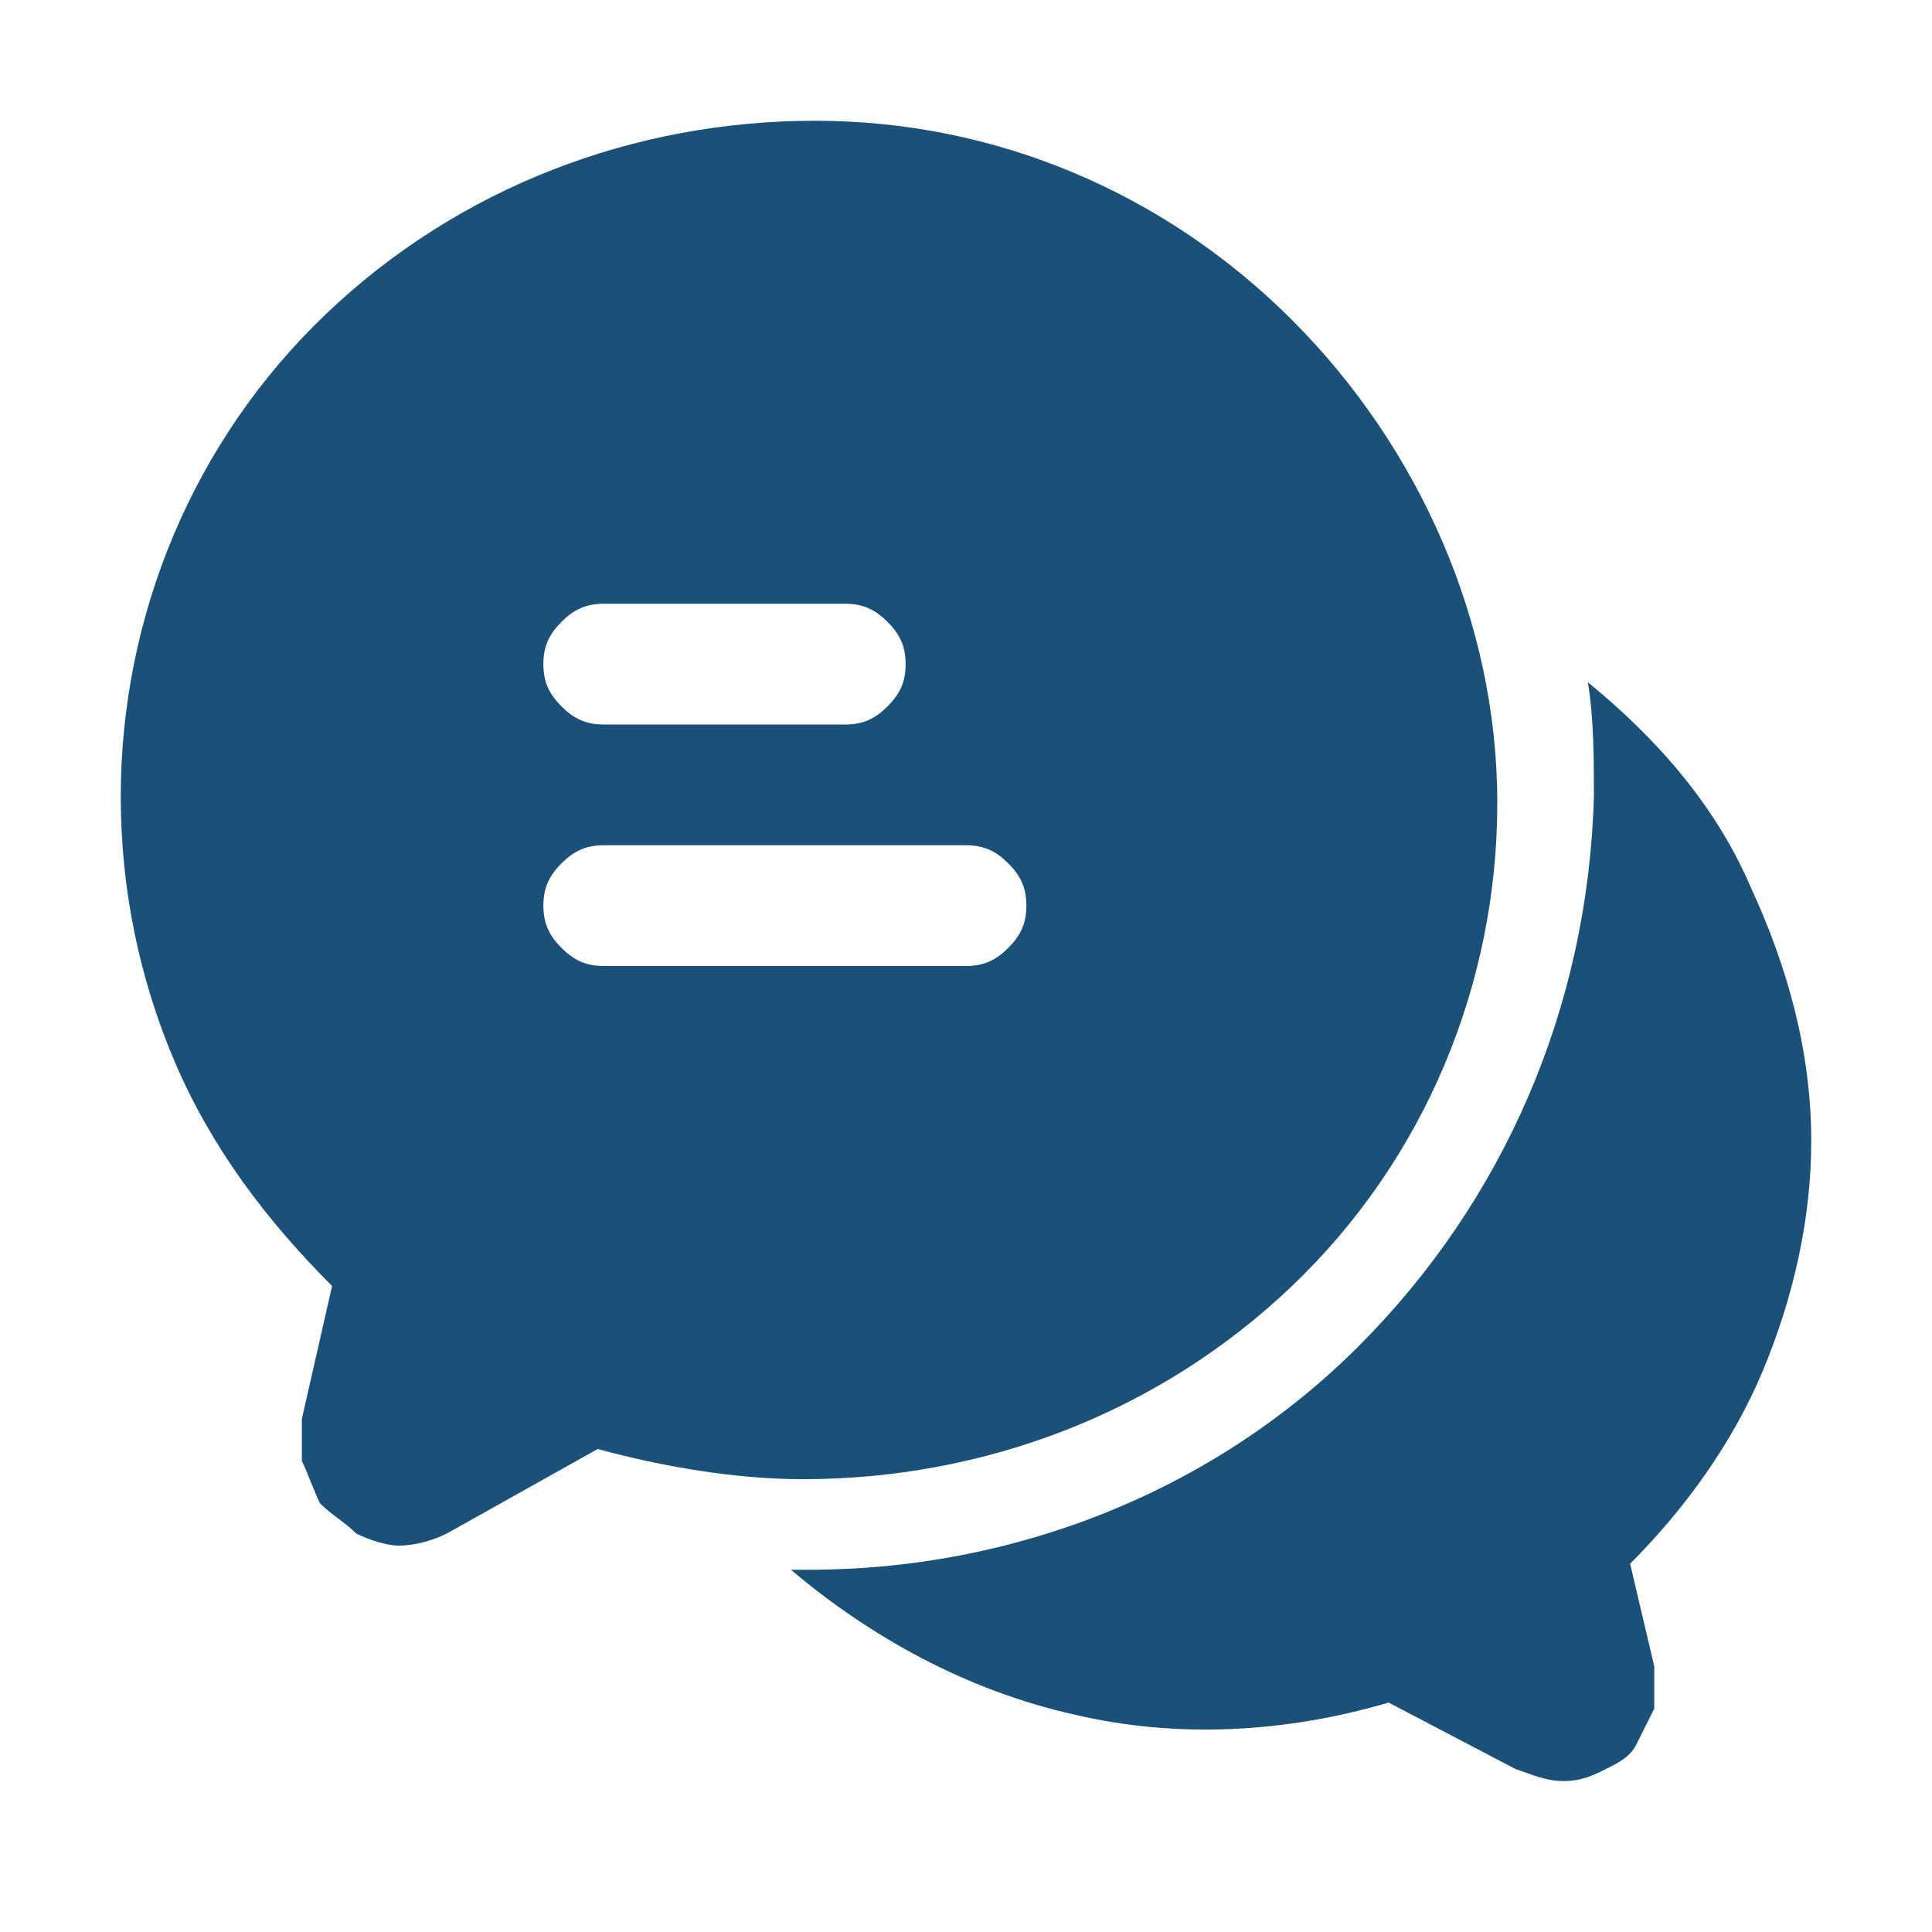
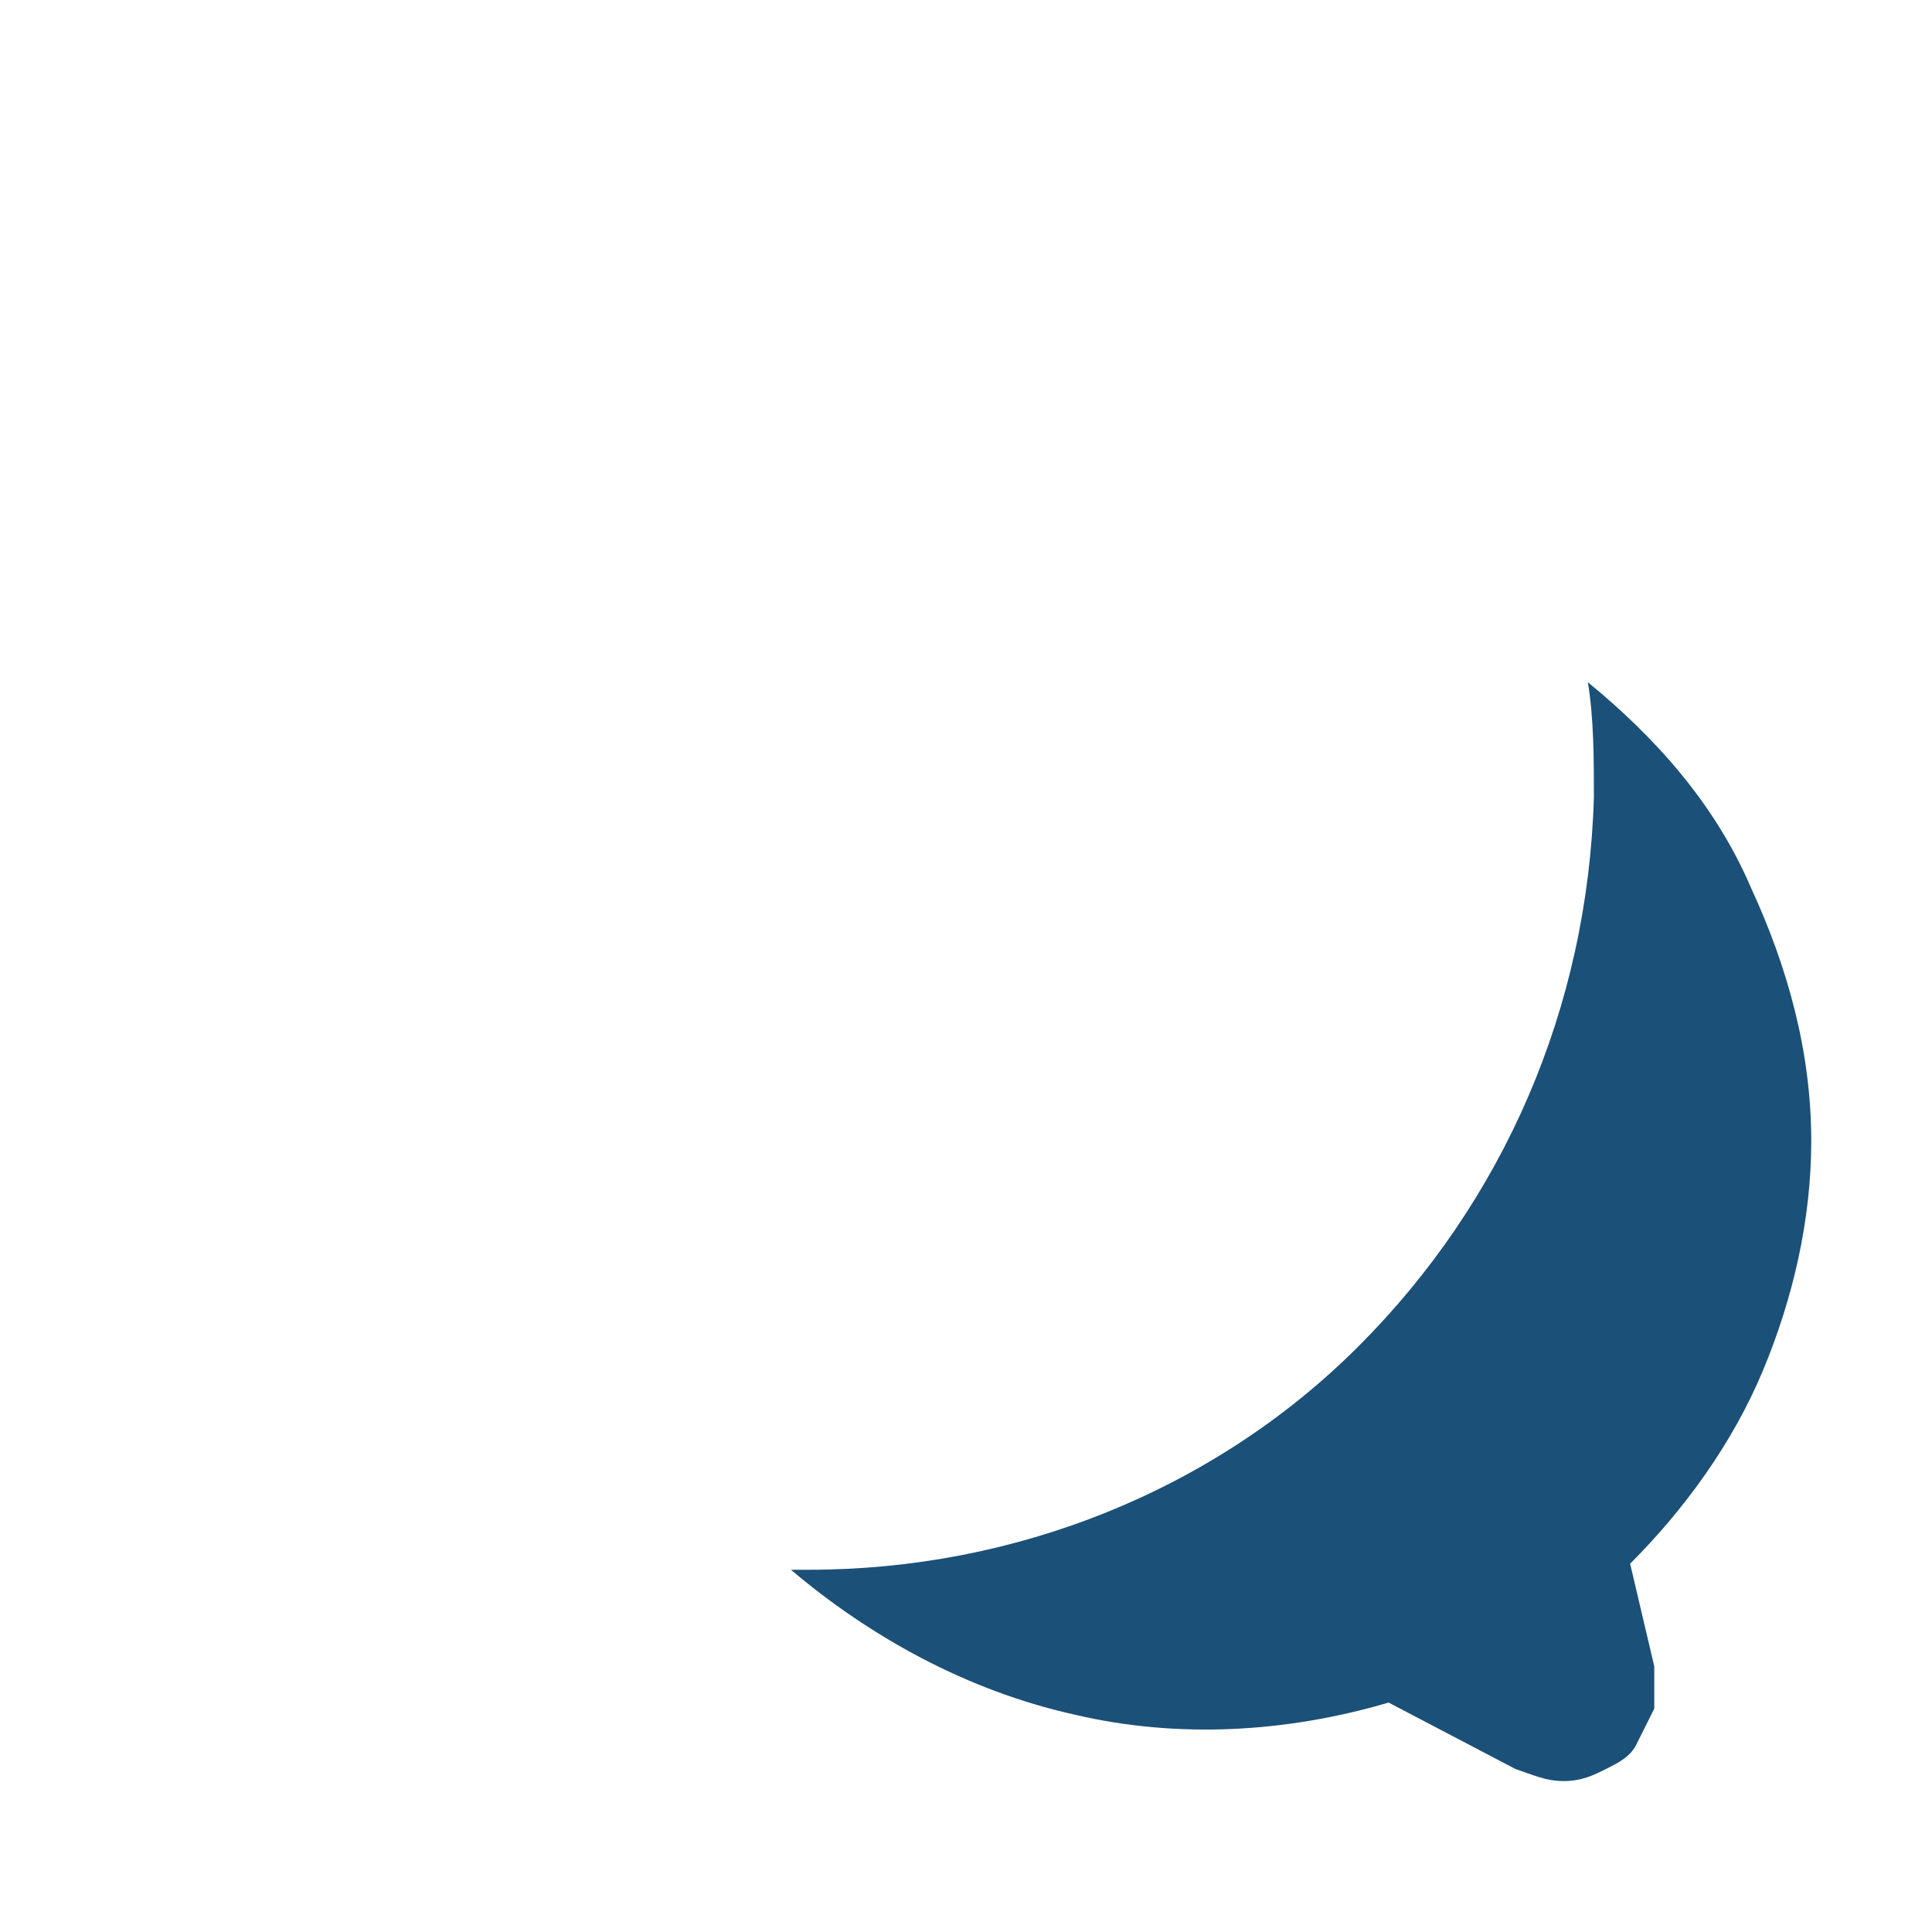
<svg xmlns="http://www.w3.org/2000/svg" version="1.1" id="Layer_1" x="0px" y="0px" width="32px" height="32px" viewBox="0 0 32 32" style="enable-background:new 0 0 32 32;" xml:space="preserve">
  <style type="text/css">
	.st0{fill:#1B5078;}
</style>
  <path class="st0" d="M27.4,27.6c0,0.2,0,0.5,0,0.7c-0.1,0.2-0.2,0.4-0.3,0.6c-0.1,0.2-0.3,0.3-0.5,0.4s-0.4,0.2-0.7,0.2  c-0.3,0-0.5-0.1-0.8-0.2l-2.1-1.1c-1.7,0.5-3.5,0.6-5.2,0.2C16,28,14.4,27.1,13.1,26c0.1,0,0.2,0,0.3,0c3.4,0,6.7-1.3,9.1-3.7  c2.4-2.4,3.8-5.6,3.9-9.1c0-0.6,0-1.3-0.1-1.9c1.1,0.9,2.1,2,2.7,3.4c0.6,1.3,1,2.7,1,4.2c0,1.3-0.3,2.6-0.8,3.8  c-0.5,1.2-1.3,2.3-2.2,3.2L27.4,27.6z" />
-   <path class="st0" d="M13.5,2c-3,0-5.9,1.1-8.1,3.2s-3.4,5-3.4,8c0,1.5,0.3,3,0.9,4.4c0.6,1.4,1.5,2.6,2.6,3.7L5,23.5  c0,0.2,0,0.5,0,0.7c0.1,0.2,0.2,0.5,0.3,0.7c0.2,0.2,0.4,0.3,0.6,0.5c0.2,0.1,0.5,0.2,0.7,0.2c0.3,0,0.6-0.1,0.8-0.2l2.5-1.4  c1.1,0.3,2.3,0.5,3.4,0.5c3,0,5.9-1.1,8.1-3.2c2.2-2.1,3.4-5,3.4-8c0-3-1.3-5.9-3.4-8S16.5,2,13.5,2z M10,10h4  c0.3,0,0.5,0.1,0.7,0.3c0.2,0.2,0.3,0.4,0.3,0.7c0,0.3-0.1,0.5-0.3,0.7S14.3,12,14,12h-4c-0.3,0-0.5-0.1-0.7-0.3S9,11.3,9,11  c0-0.3,0.1-0.5,0.3-0.7C9.5,10.1,9.7,10,10,10z M16,16h-6c-0.3,0-0.5-0.1-0.7-0.3S9,15.3,9,15c0-0.3,0.1-0.5,0.3-0.7  C9.5,14.1,9.7,14,10,14h6c0.3,0,0.5,0.1,0.7,0.3c0.2,0.2,0.3,0.4,0.3,0.7c0,0.3-0.1,0.5-0.3,0.7C16.5,15.9,16.3,16,16,16z" />
</svg>